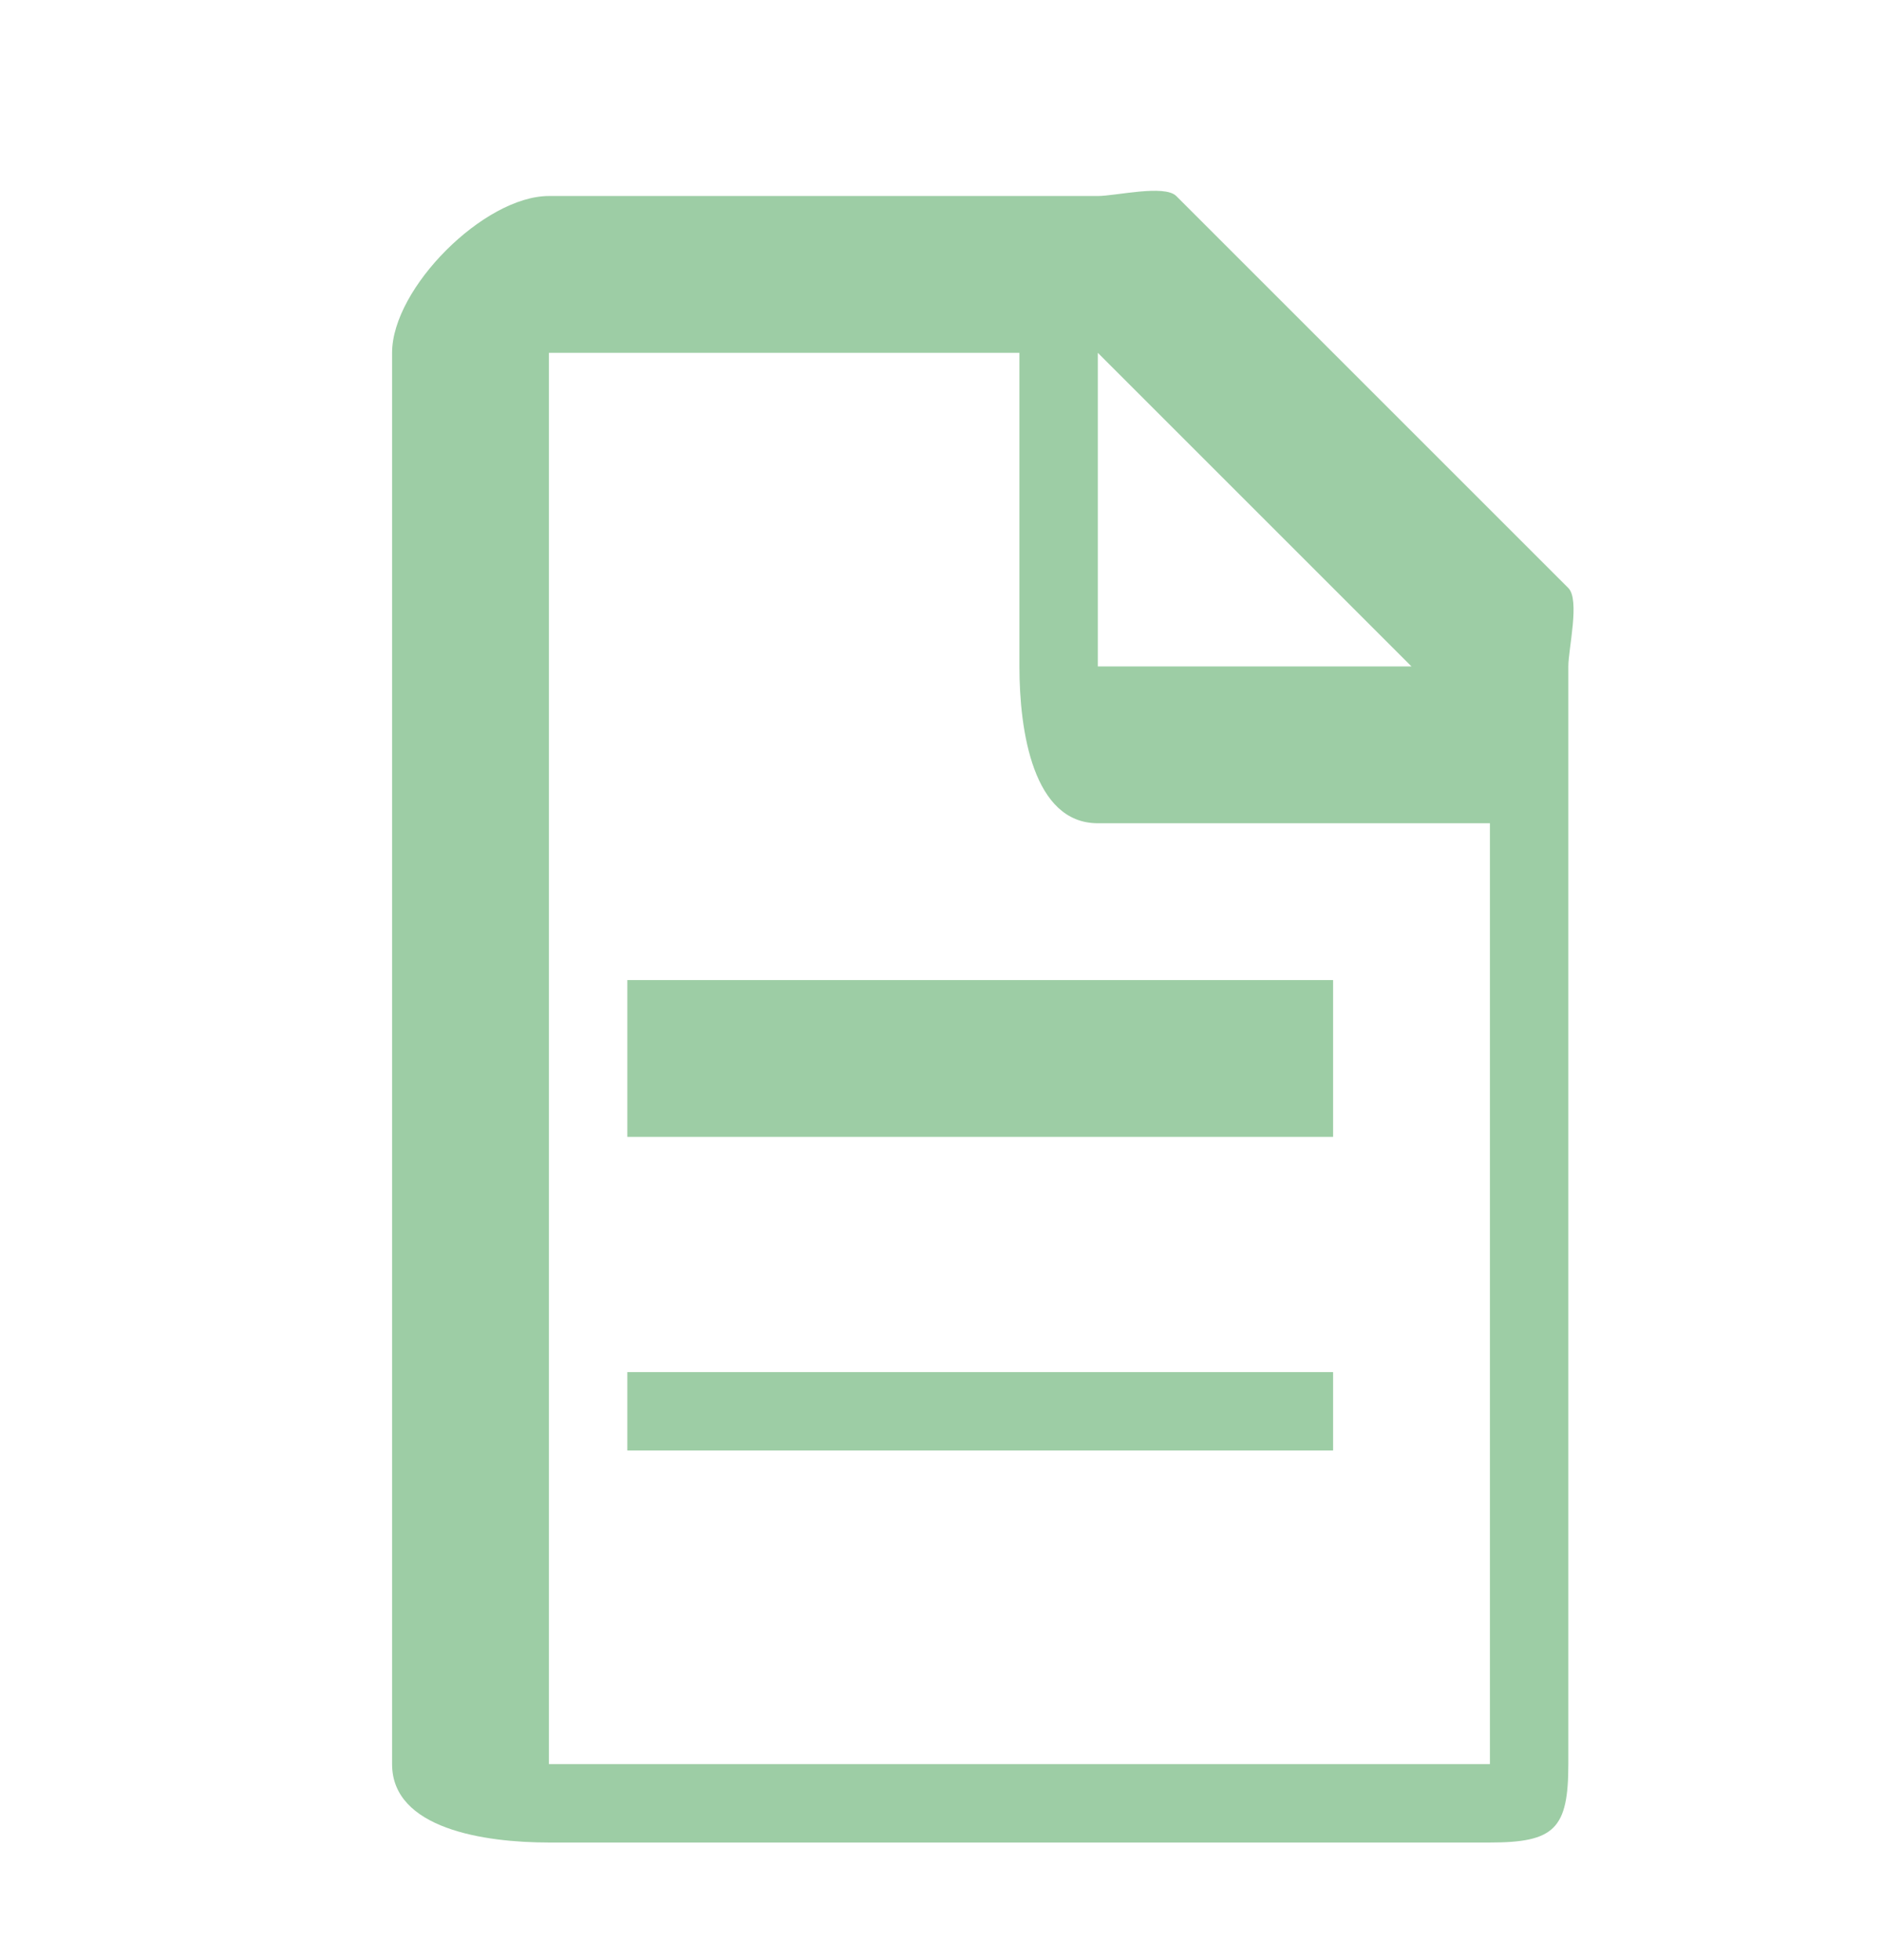
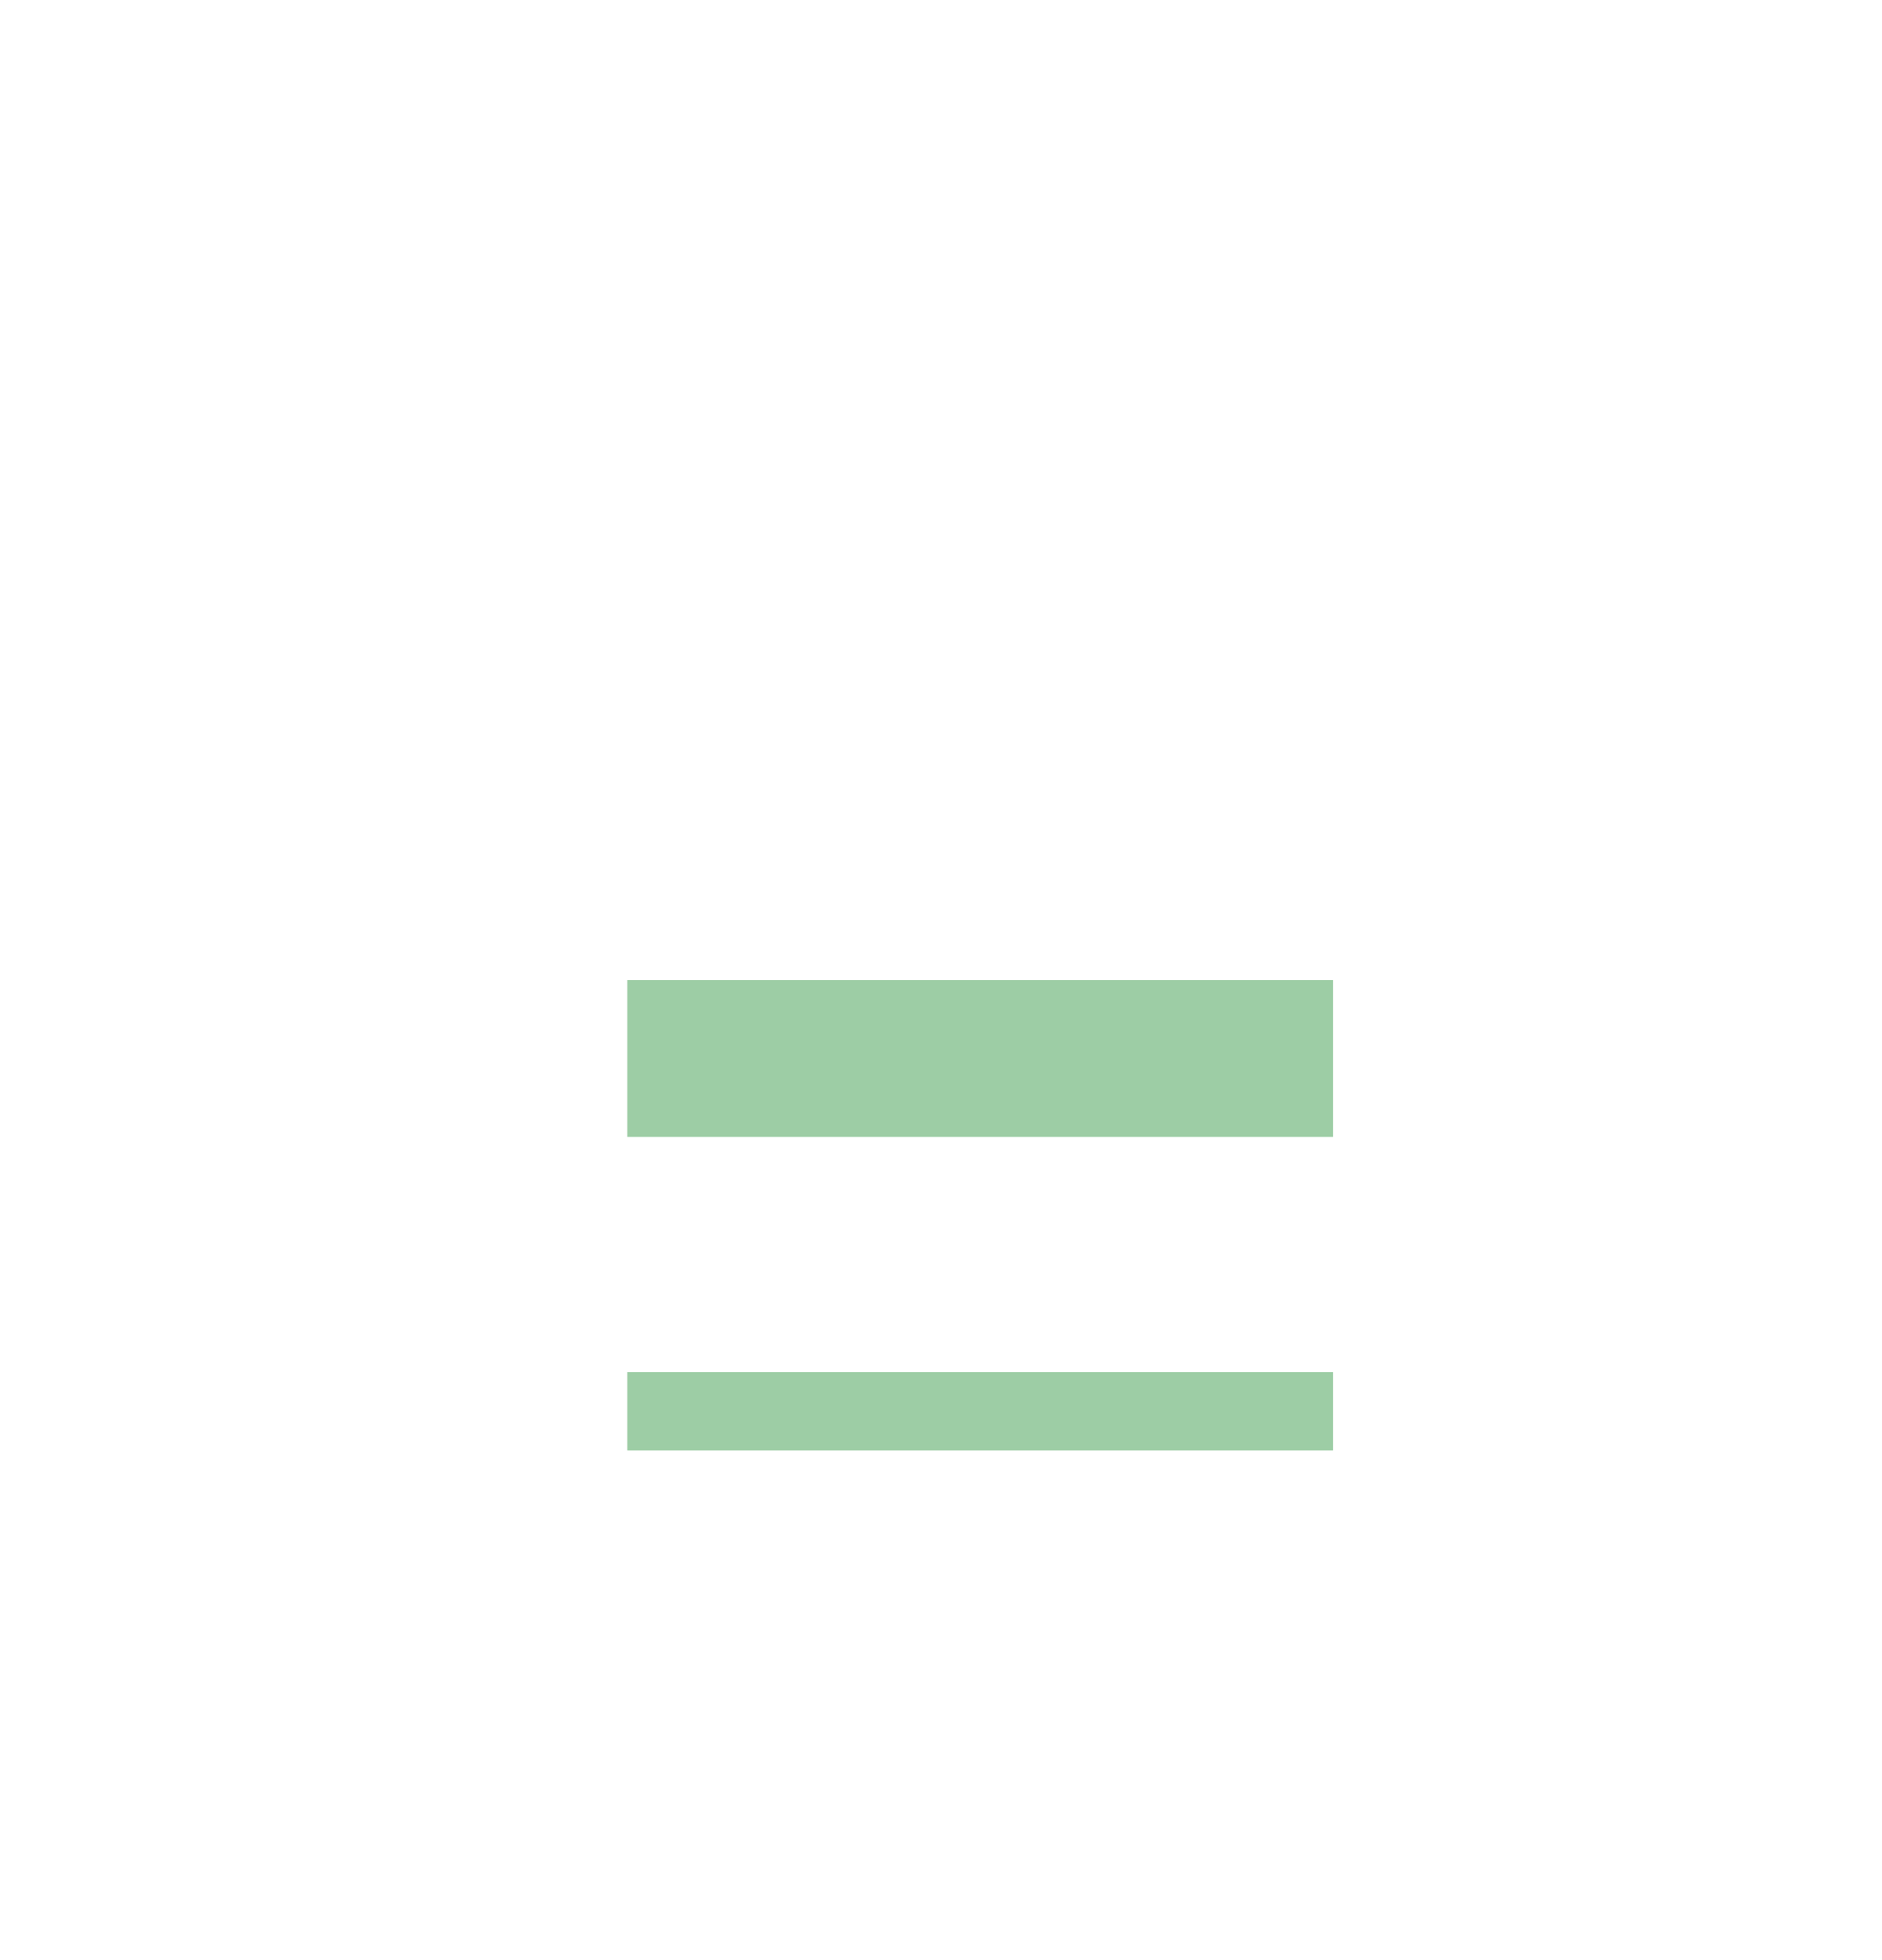
<svg xmlns="http://www.w3.org/2000/svg" width="24" height="25" viewBox="0 0 24 25" fill="none">
-   <path d="M20 7.5L15 2.5C14.85 2.35 14.225 2.5 14 2.5H7C6.175 2.5 5 3.675 5 4.5V22.5C5 23.325 6.175 23.5 7 23.5H19C19.825 23.5 20 23.325 20 22.5V8.5C20 8.275 20.15 7.65 20 7.5ZM14 4.5L18 8.5H14V4.5ZM19 22.5H7V4.5H13V8.5C13 9.325 13.175 10.5 14 10.5H19V22.5Z" fill="#5CAC69" fill-opacity="0.6" />
  <path d="M8 17.5H17V18.5H8V17.5ZM8 12.5H17V14.5H8V12.5Z" fill="#5CAC69" fill-opacity="0.6" />
</svg>